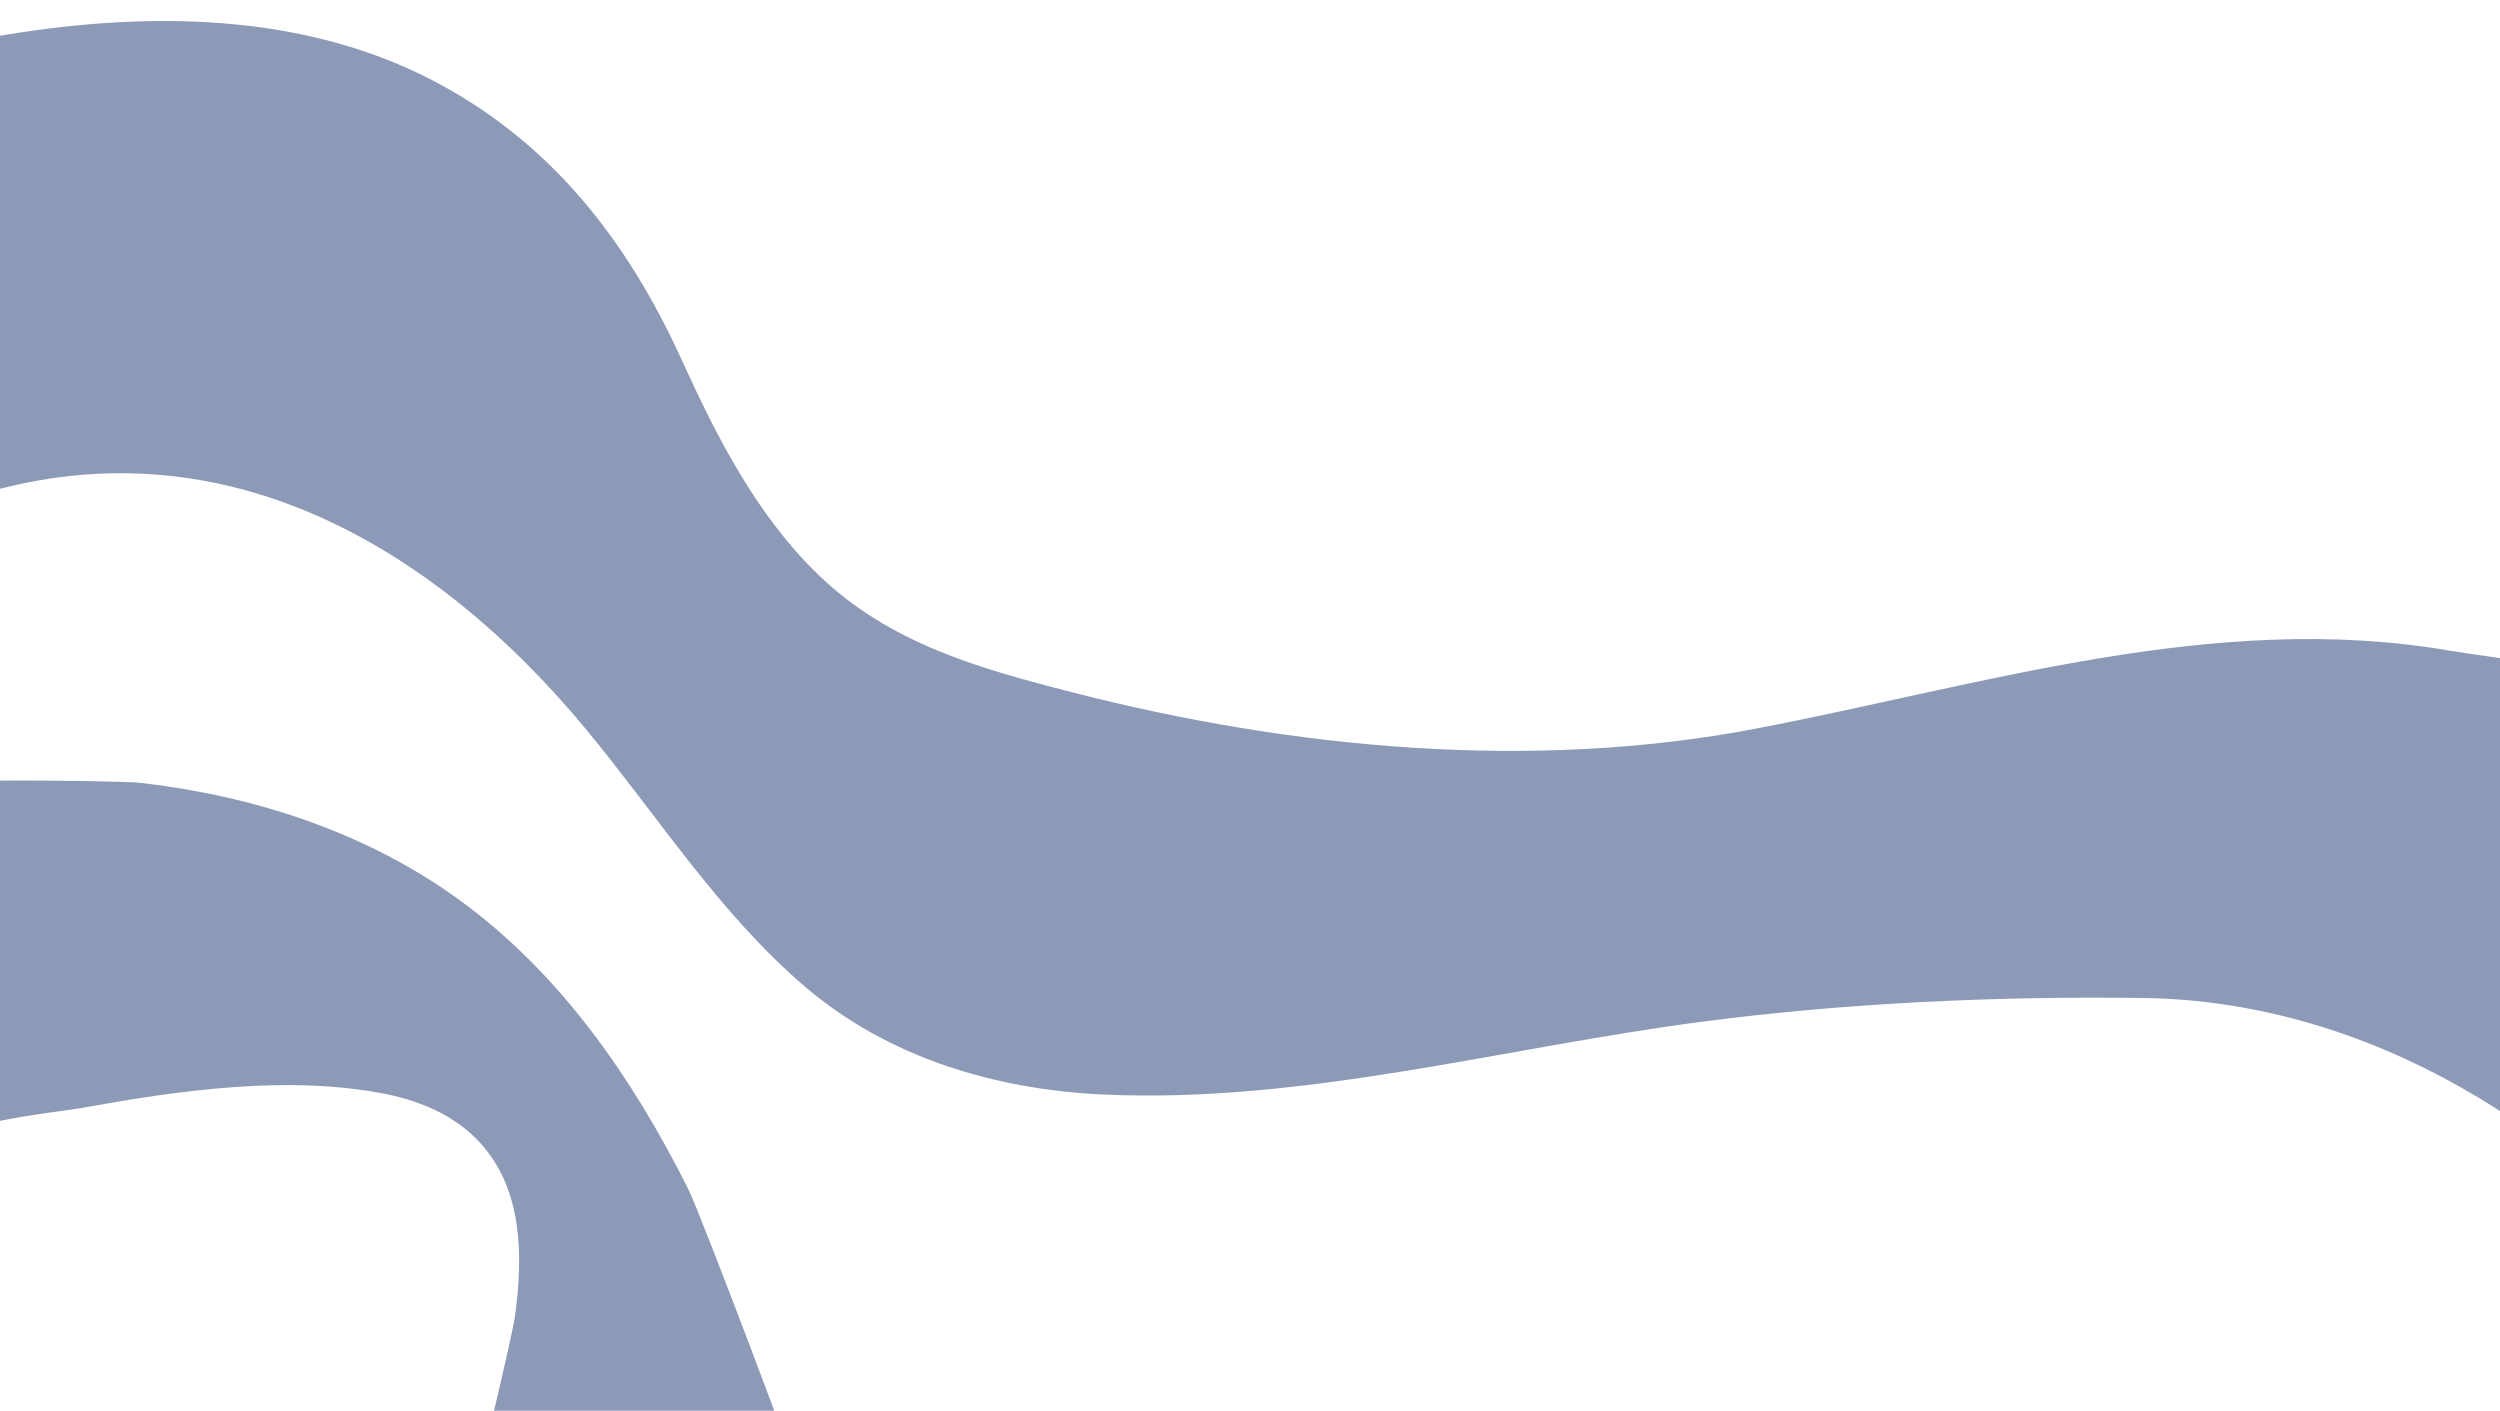
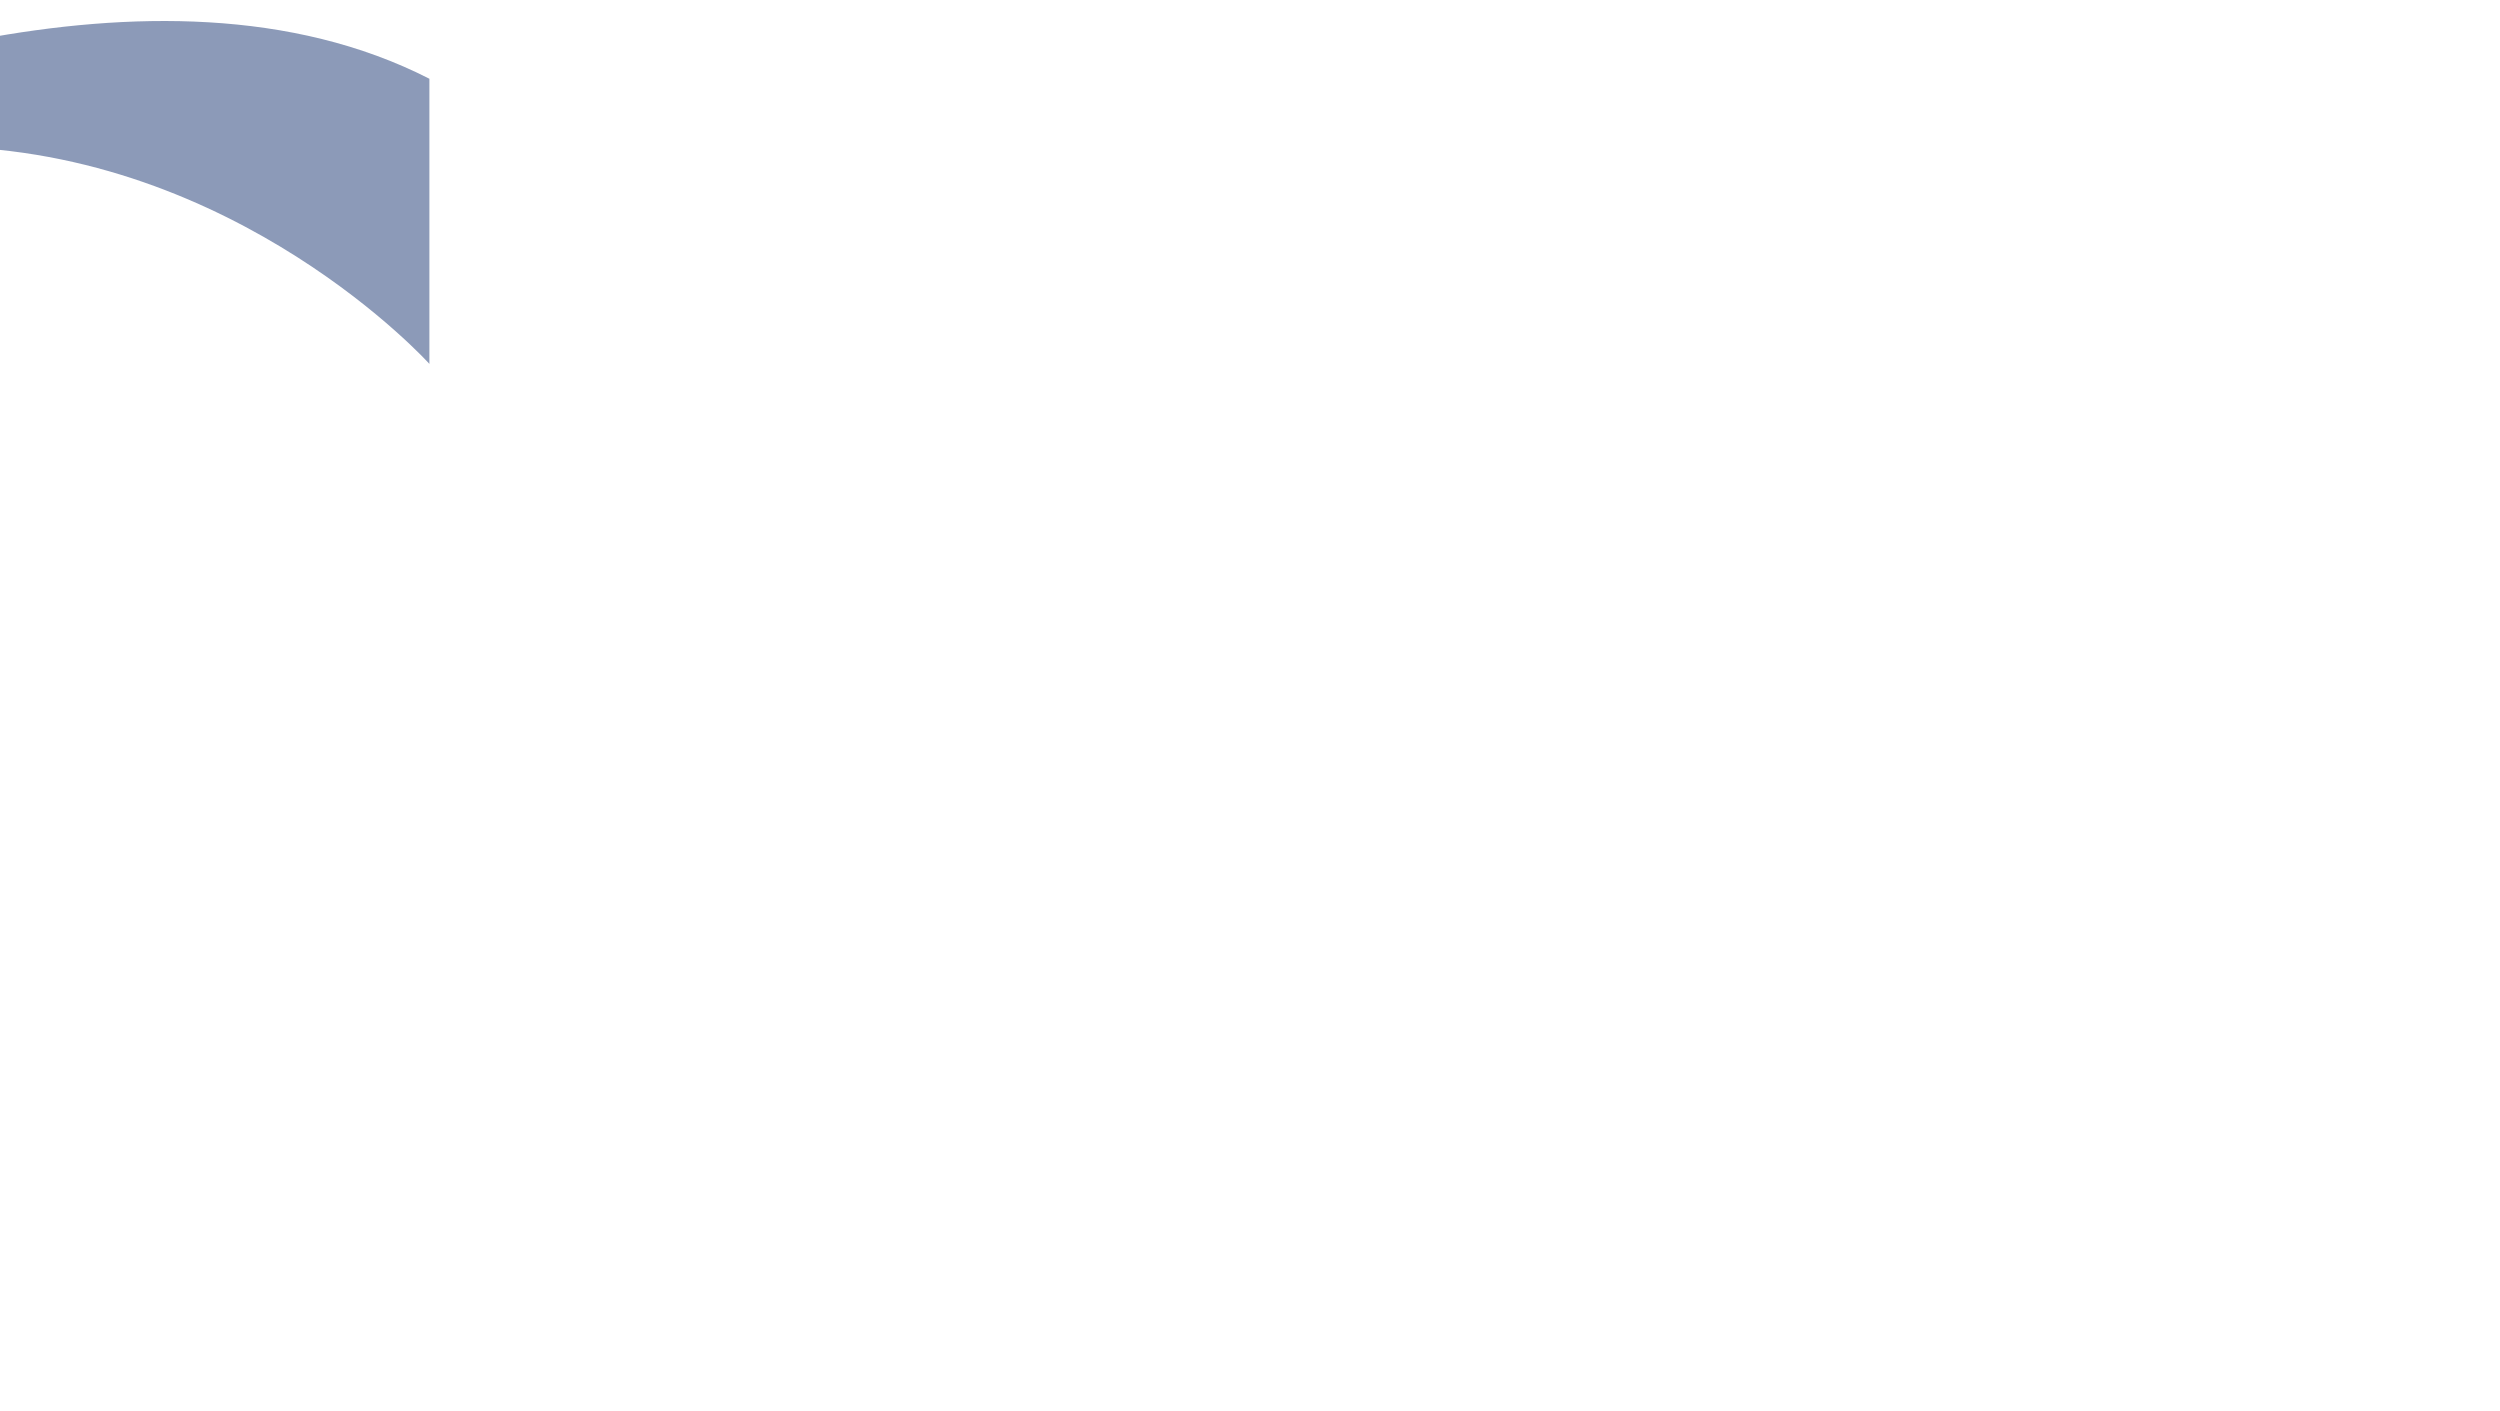
<svg xmlns="http://www.w3.org/2000/svg" id="_Слой_1" data-name="Слой 1" viewBox="0 0 1400 790">
  <defs>
    <style> .cls-1 { fill: #001f63; opacity: .45; } </style>
  </defs>
-   <path class="cls-1" d="M-11.49,22.06C71.7,6.53,163.33,4.71,240.46,44.1c67.64,34.54,110.94,90.55,141.64,158.14,19.49,42.91,41.74,86.26,75.97,119.44,39.92,38.69,90.26,52.65,142.9,66.15,122.7,31.46,257.07,44.16,382,20.26,127.55-24.4,257.59-66.34,388.63-43.76,23.2,4,73.8,8.26,91.99,23.6,10.44,8.8,8.19,17.13,8.18,31.35-.02,33.86,0,67.72,0,101.59v159.68s-107.83-119.66-272.11-121.69c-81.79-1.01-165.12,2.69-246.25,13.26-110.68,14.41-223.18,45.97-335.48,40.82-60.55-2.78-120.54-20.58-167.18-60.45-47.95-40.98-82.23-95.21-122.08-143.49-88.57-107.31-212.69-177.6-353.96-127.52,8.68-3.08,7.4-140,8.12-153.34,1.89-35.35,3.78-70.71,5.68-106.06" />
-   <path class="cls-1" d="M-78.08,443.24c-1.15-8.35,145.14-6.19,156.67-4.87,63.32,7.28,125.87,27.47,177.88,65.03,57.11,41.25,97.82,100.28,129.02,162.6,6.5,12.99,65.6,168.58,63.76,168.67-57.33,2.99-131,20.28-186.88,8.28,2.35.51,24.63-95.94,25.91-105.17,4.65-33.51,4.84-71.23-19.45-97.85-13.38-14.66-32.48-23.12-51.93-27.09-54.93-11.19-116.9-2.22-171.27,7.64-14.89,2.7-79.81,8.35-87.19,25.57-6.08,14.18-36.42-202.18-36.51-202.82Z" />
+   <path class="cls-1" d="M-11.49,22.06C71.7,6.53,163.33,4.71,240.46,44.1v159.68s-107.83-119.66-272.11-121.69c-81.79-1.01-165.12,2.69-246.25,13.26-110.68,14.41-223.18,45.97-335.48,40.82-60.55-2.78-120.54-20.58-167.18-60.45-47.95-40.98-82.23-95.21-122.08-143.49-88.57-107.31-212.69-177.6-353.96-127.52,8.68-3.08,7.4-140,8.12-153.34,1.89-35.35,3.78-70.71,5.68-106.06" />
</svg>